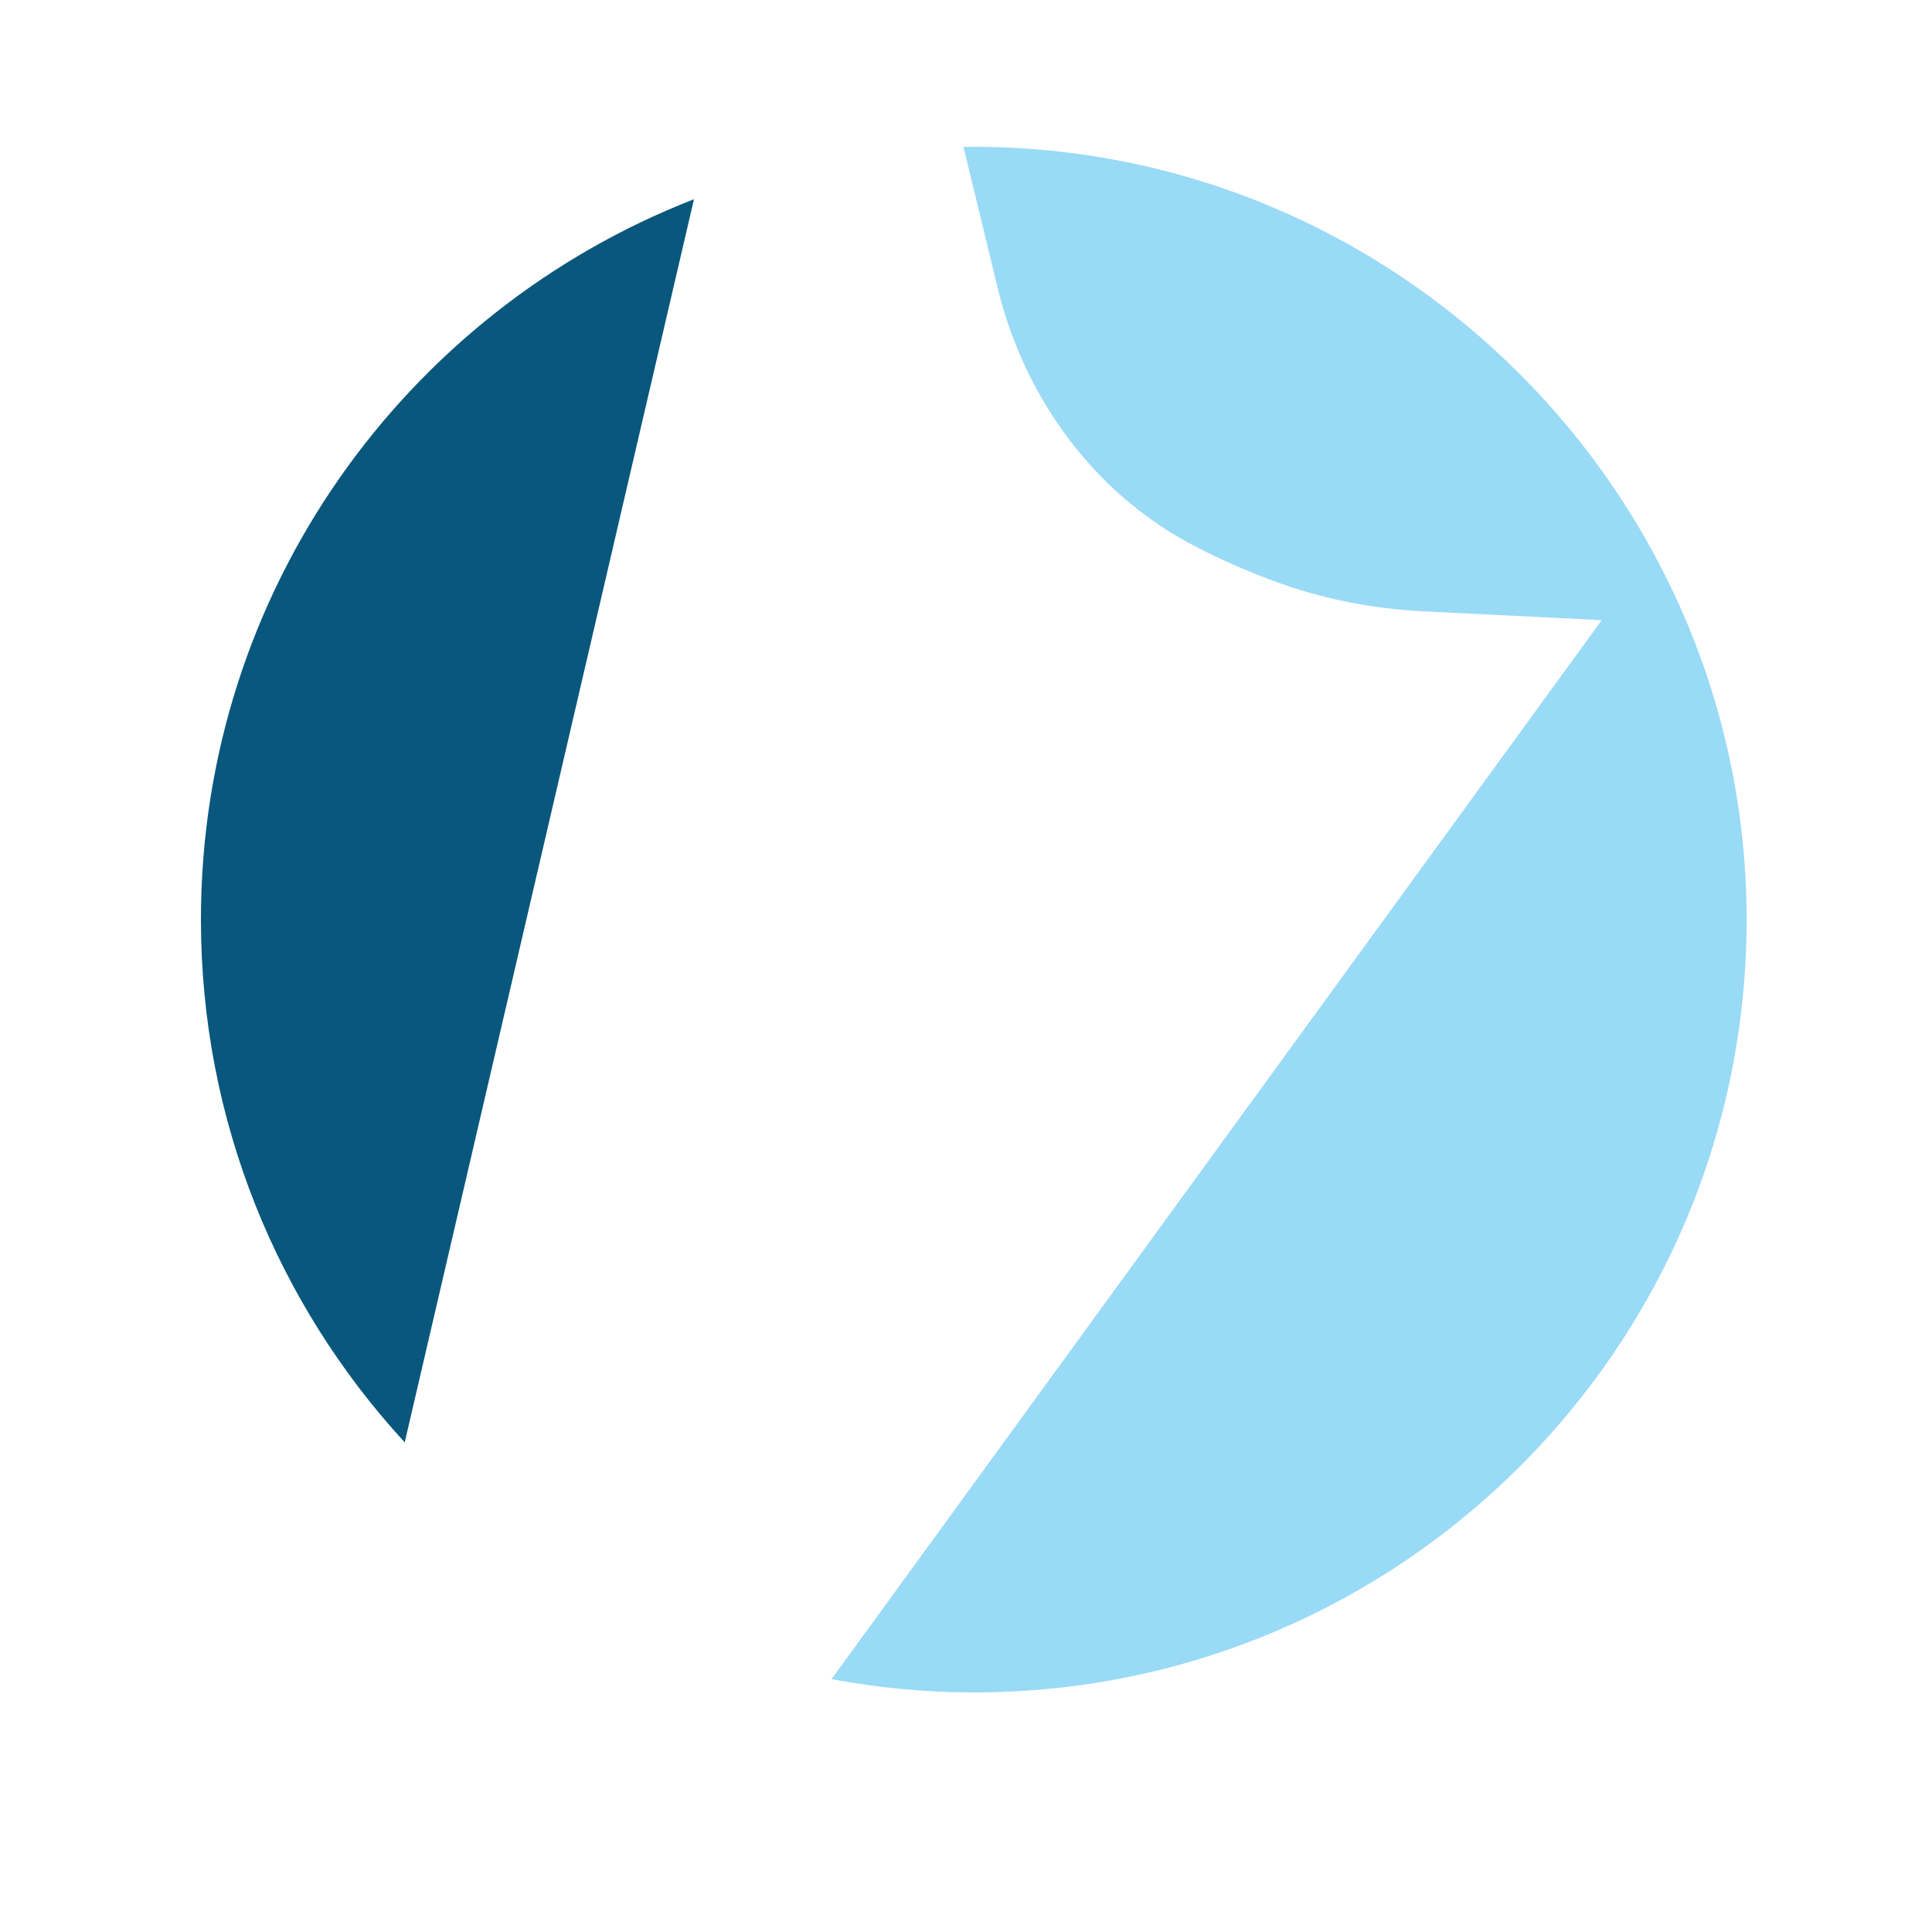
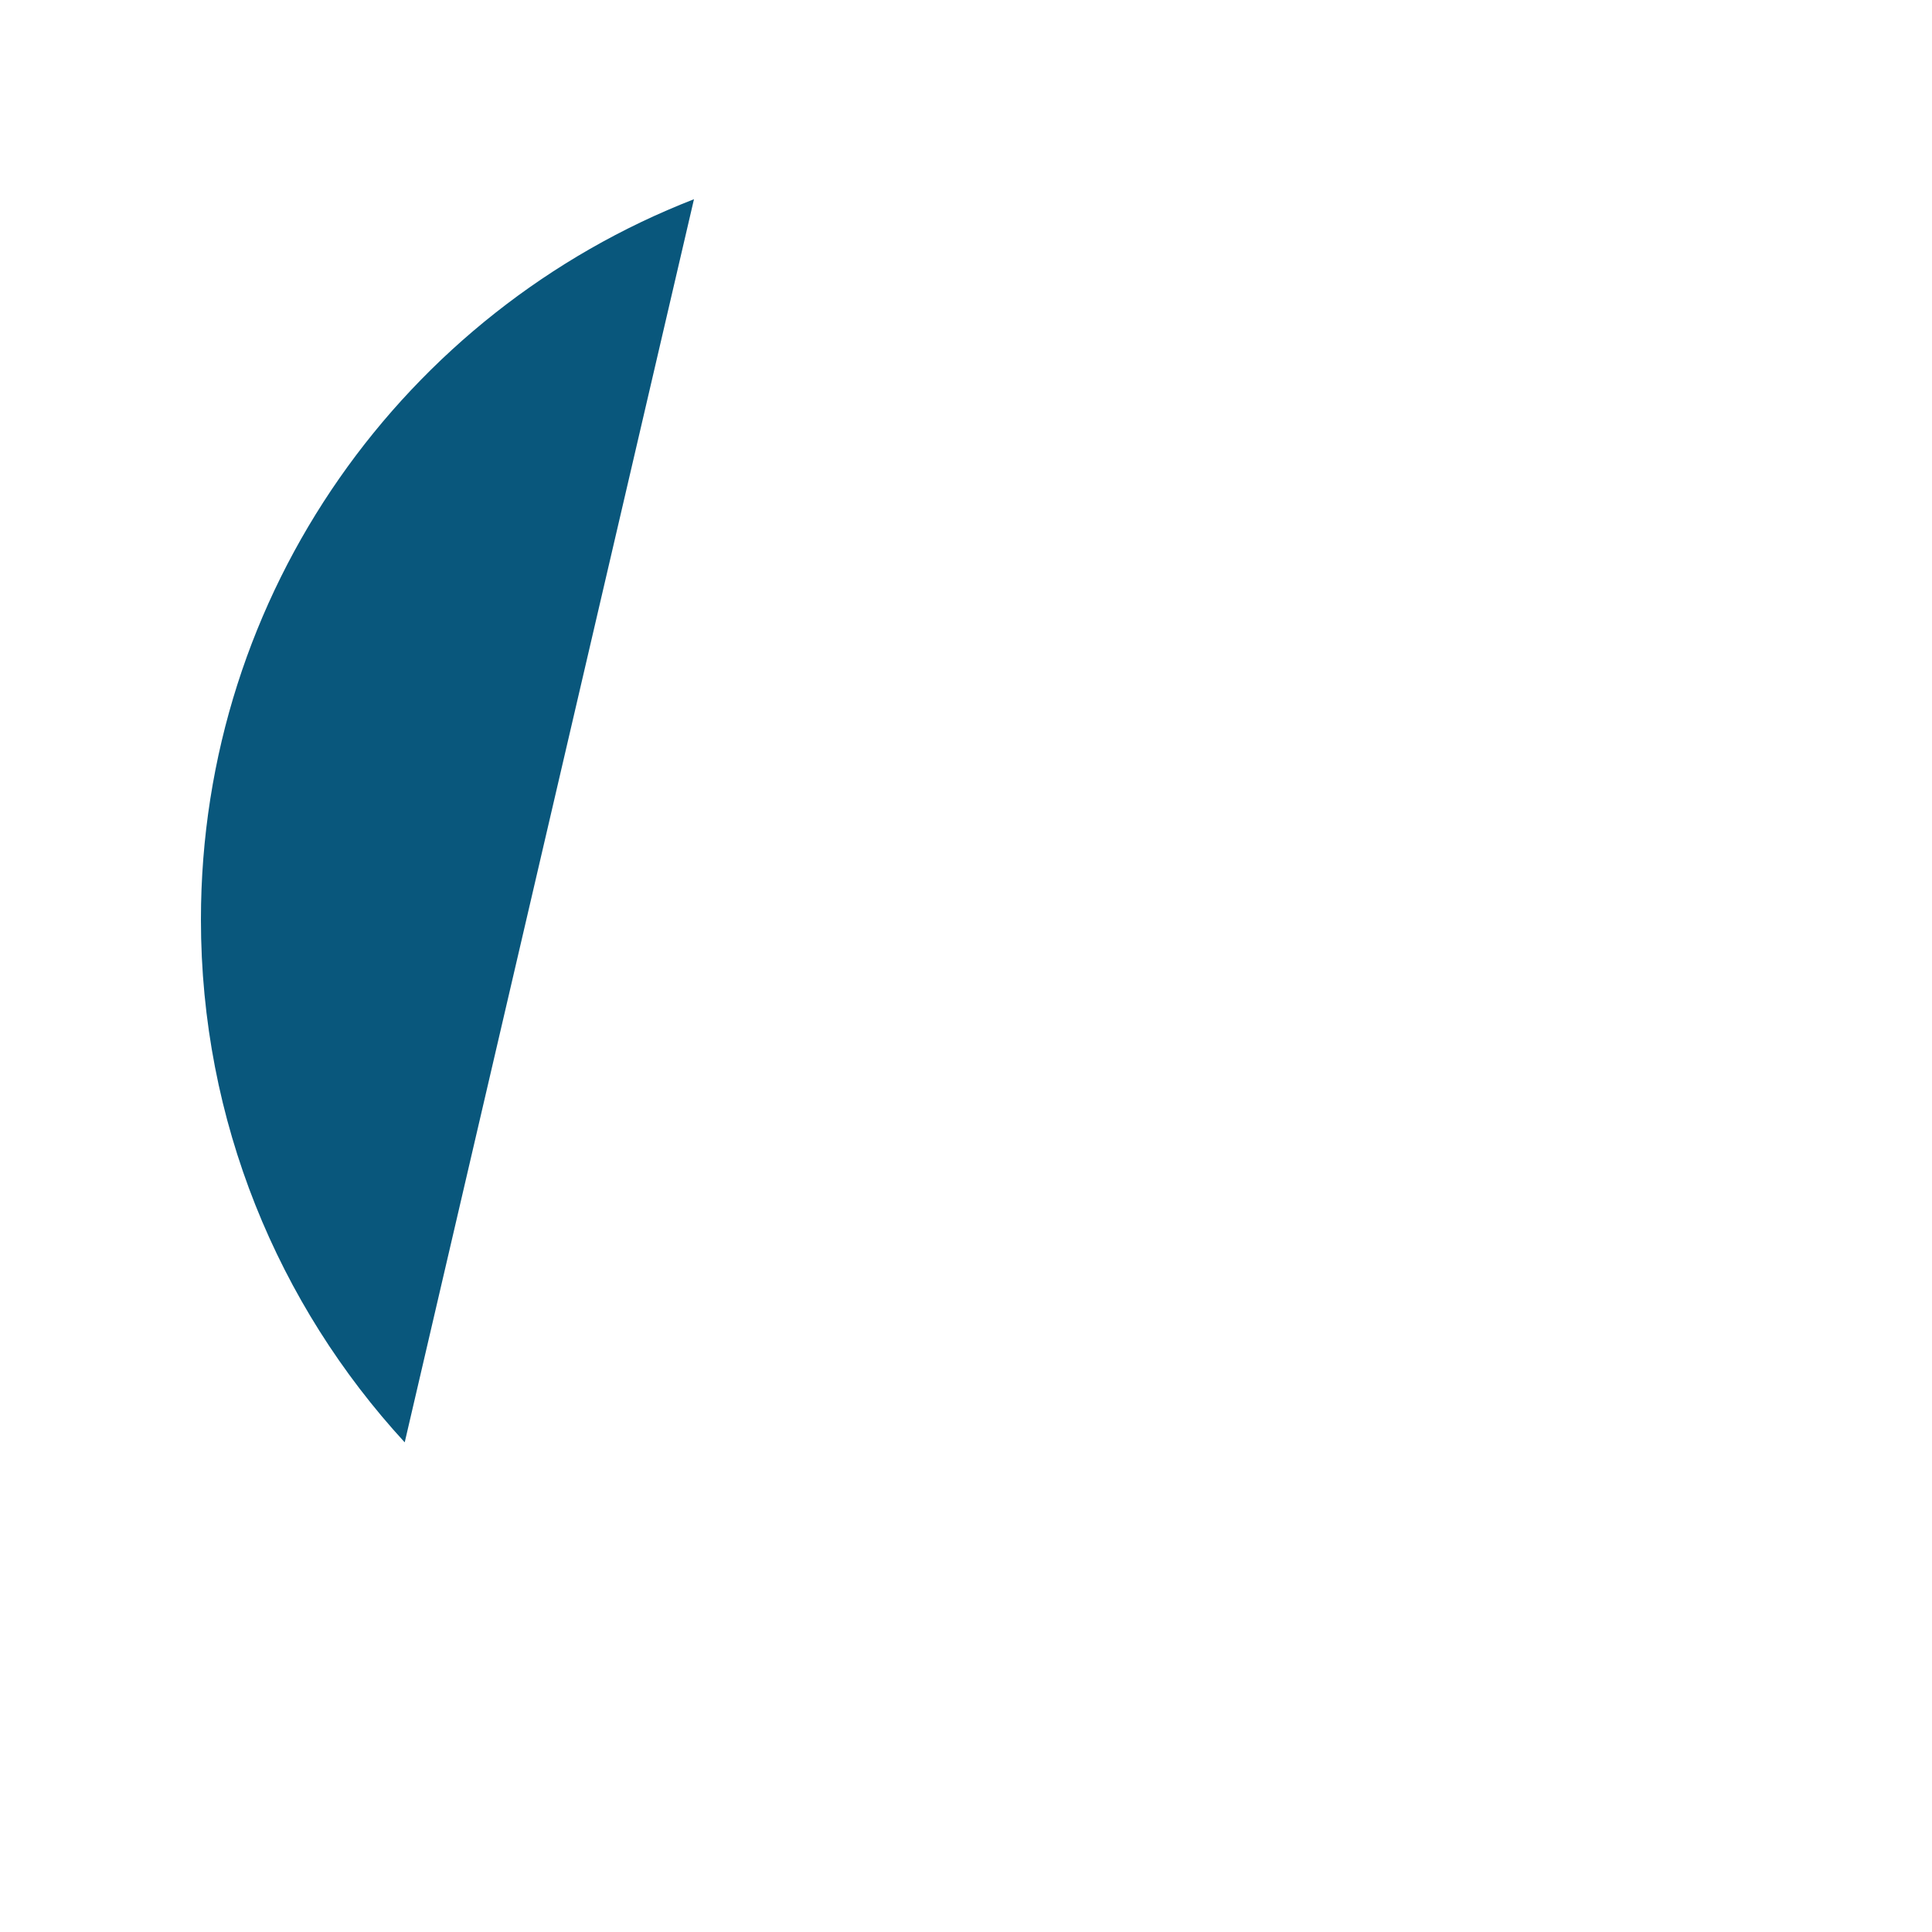
<svg xmlns="http://www.w3.org/2000/svg" id="Layer_1" viewBox="0 0 250 250">
  <defs>
    <style>.cls-1{fill:#09577c;}.cls-2{fill:#99daf6;}</style>
  </defs>
-   <path class="cls-2" d="M124.7,19.01l-.02.03,4.41,18.19c2.85,11.74,9.5,22.32,19.21,29.51.92.68,1.84,1.31,2.74,1.89,3.44,2.18,8.45,4.56,13.58,6.48,6.25,2.34,12.84,3.66,19.5,3.99l23.14,1.15-99.66,137.03c5.97,1.11,12.12,1.72,18.41,1.72,55.23,0,100-44.77,100-100S180.52,18.3,124.7,19.01Z" />
  <path class="cls-1" d="M89.8,25.78c-37.33,14.51-63.8,50.76-63.8,93.22,0,26.09,10,49.84,26.37,67.64L89.8,25.78Z" />
</svg>